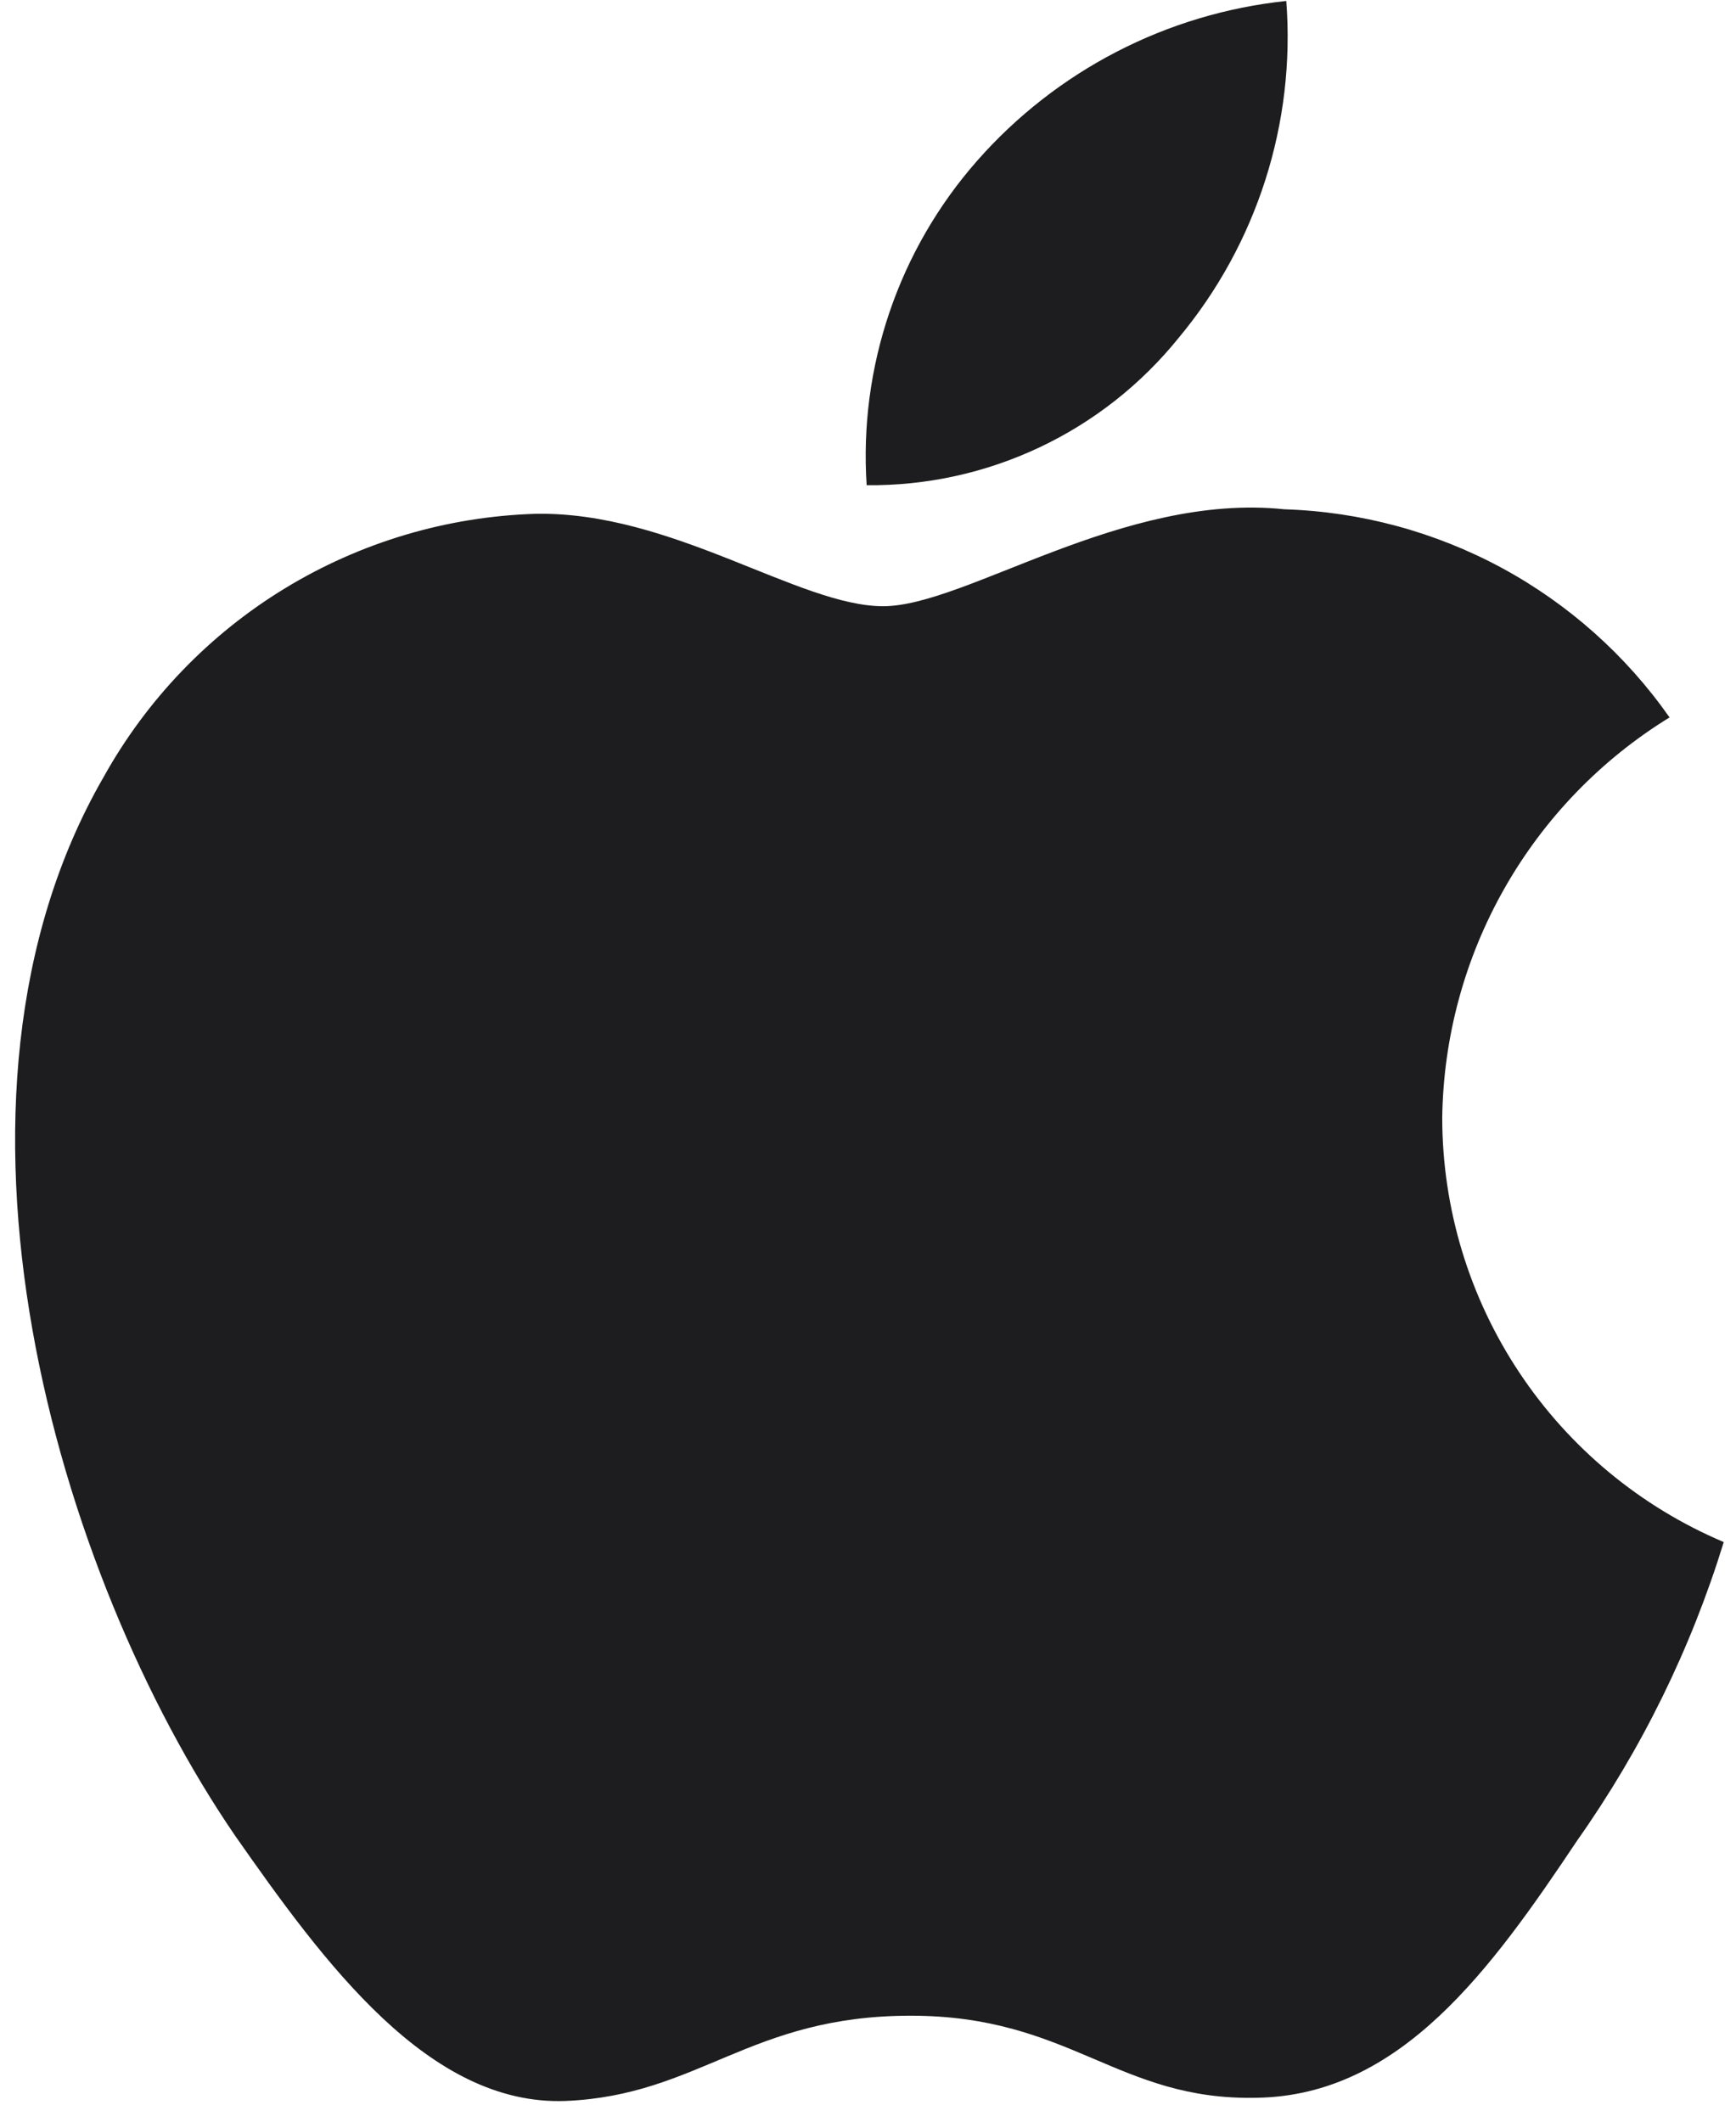
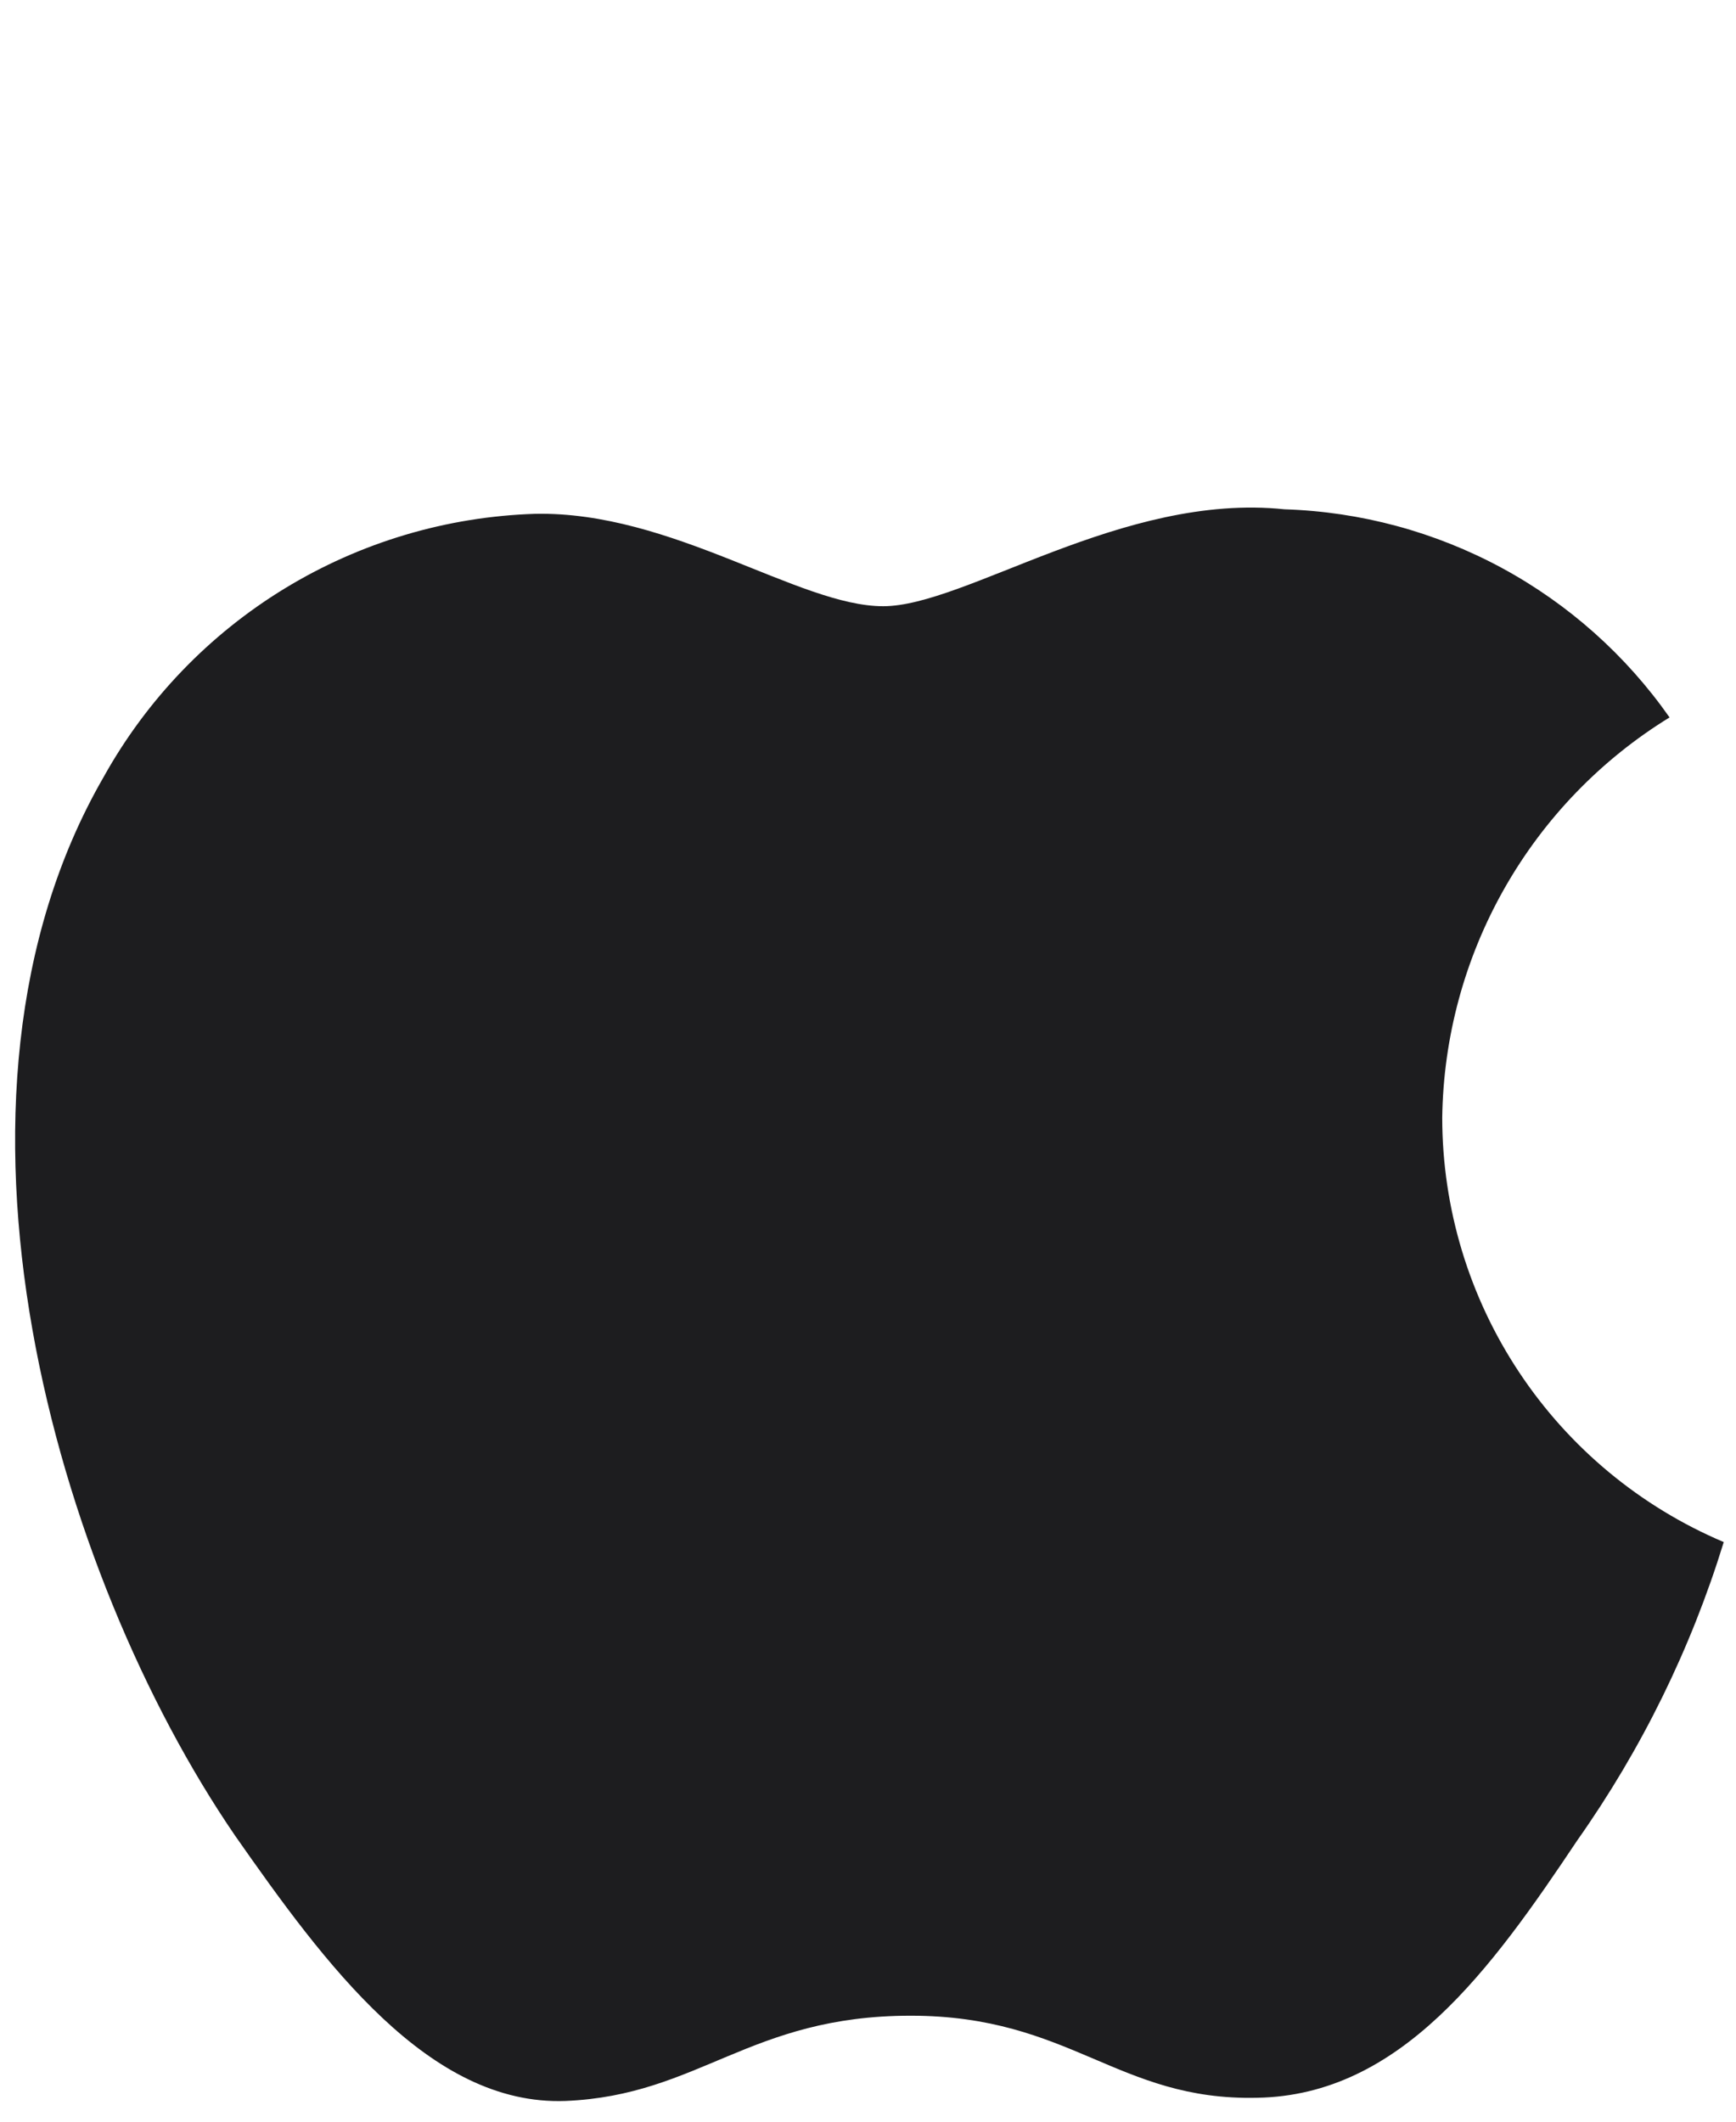
<svg xmlns="http://www.w3.org/2000/svg" width="18" height="22" viewBox="0 0 18 22" fill="none">
  <path d="M14.954 11.591C14.965 10.756 15.187 9.938 15.599 9.212C16.011 8.486 16.6 7.876 17.311 7.439C16.859 6.794 16.263 6.263 15.57 5.888C14.877 5.514 14.107 5.306 13.319 5.281C11.64 5.105 10.012 6.286 9.157 6.286C8.284 6.286 6.967 5.299 5.548 5.328C4.63 5.357 3.736 5.624 2.952 6.102C2.168 6.58 1.522 7.253 1.075 8.056C-0.859 11.404 0.584 16.325 2.436 19.032C3.363 20.357 4.447 21.838 5.864 21.785C7.251 21.727 7.769 20.901 9.443 20.901C11.102 20.901 11.588 21.785 13.034 21.752C14.523 21.727 15.461 20.42 16.355 19.082C17.021 18.138 17.533 17.095 17.873 15.99C17.009 15.624 16.271 15.012 15.752 14.23C15.232 13.447 14.955 12.53 14.954 11.591Z" fill="#1D1D1F" />
-   <path d="M12.223 3.501C13.034 2.527 13.434 1.274 13.337 0.01C12.097 0.14 10.952 0.733 10.129 1.67C9.727 2.128 9.419 2.66 9.223 3.237C9.027 3.813 8.946 4.423 8.986 5.031C9.606 5.038 10.219 4.903 10.78 4.638C11.341 4.373 11.834 3.984 12.223 3.501Z" fill="#1D1D1F" />
</svg>